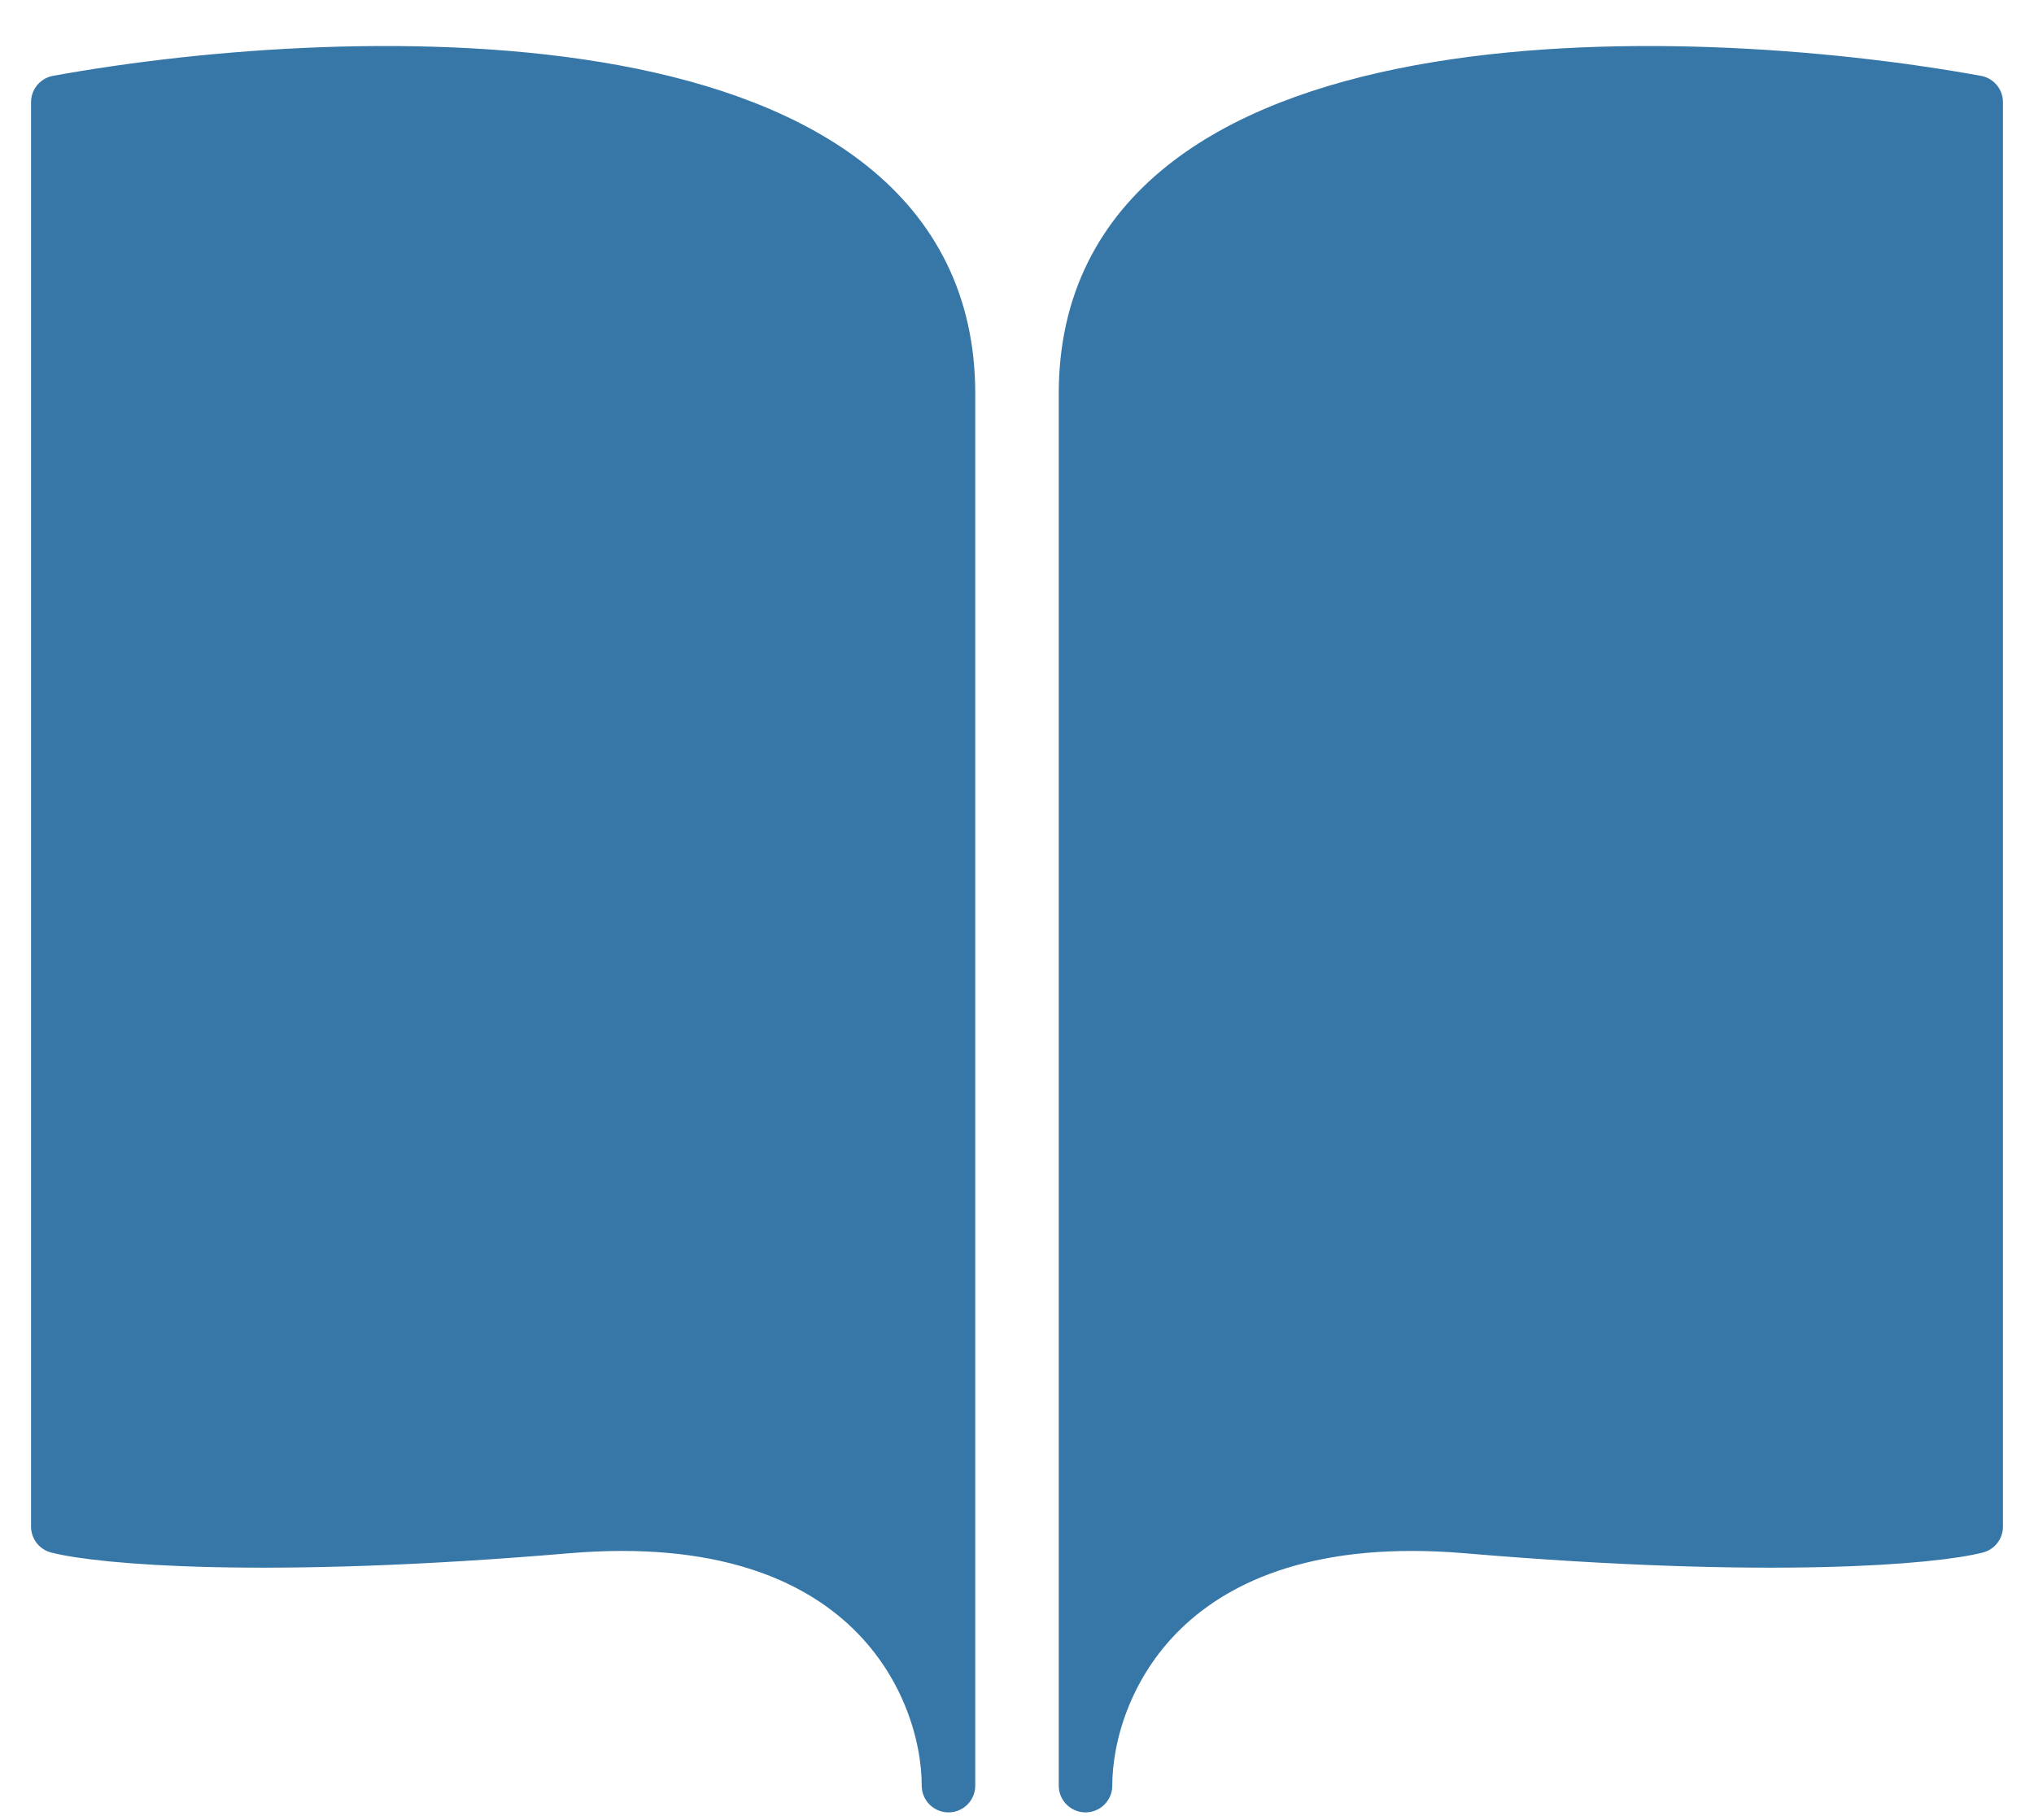
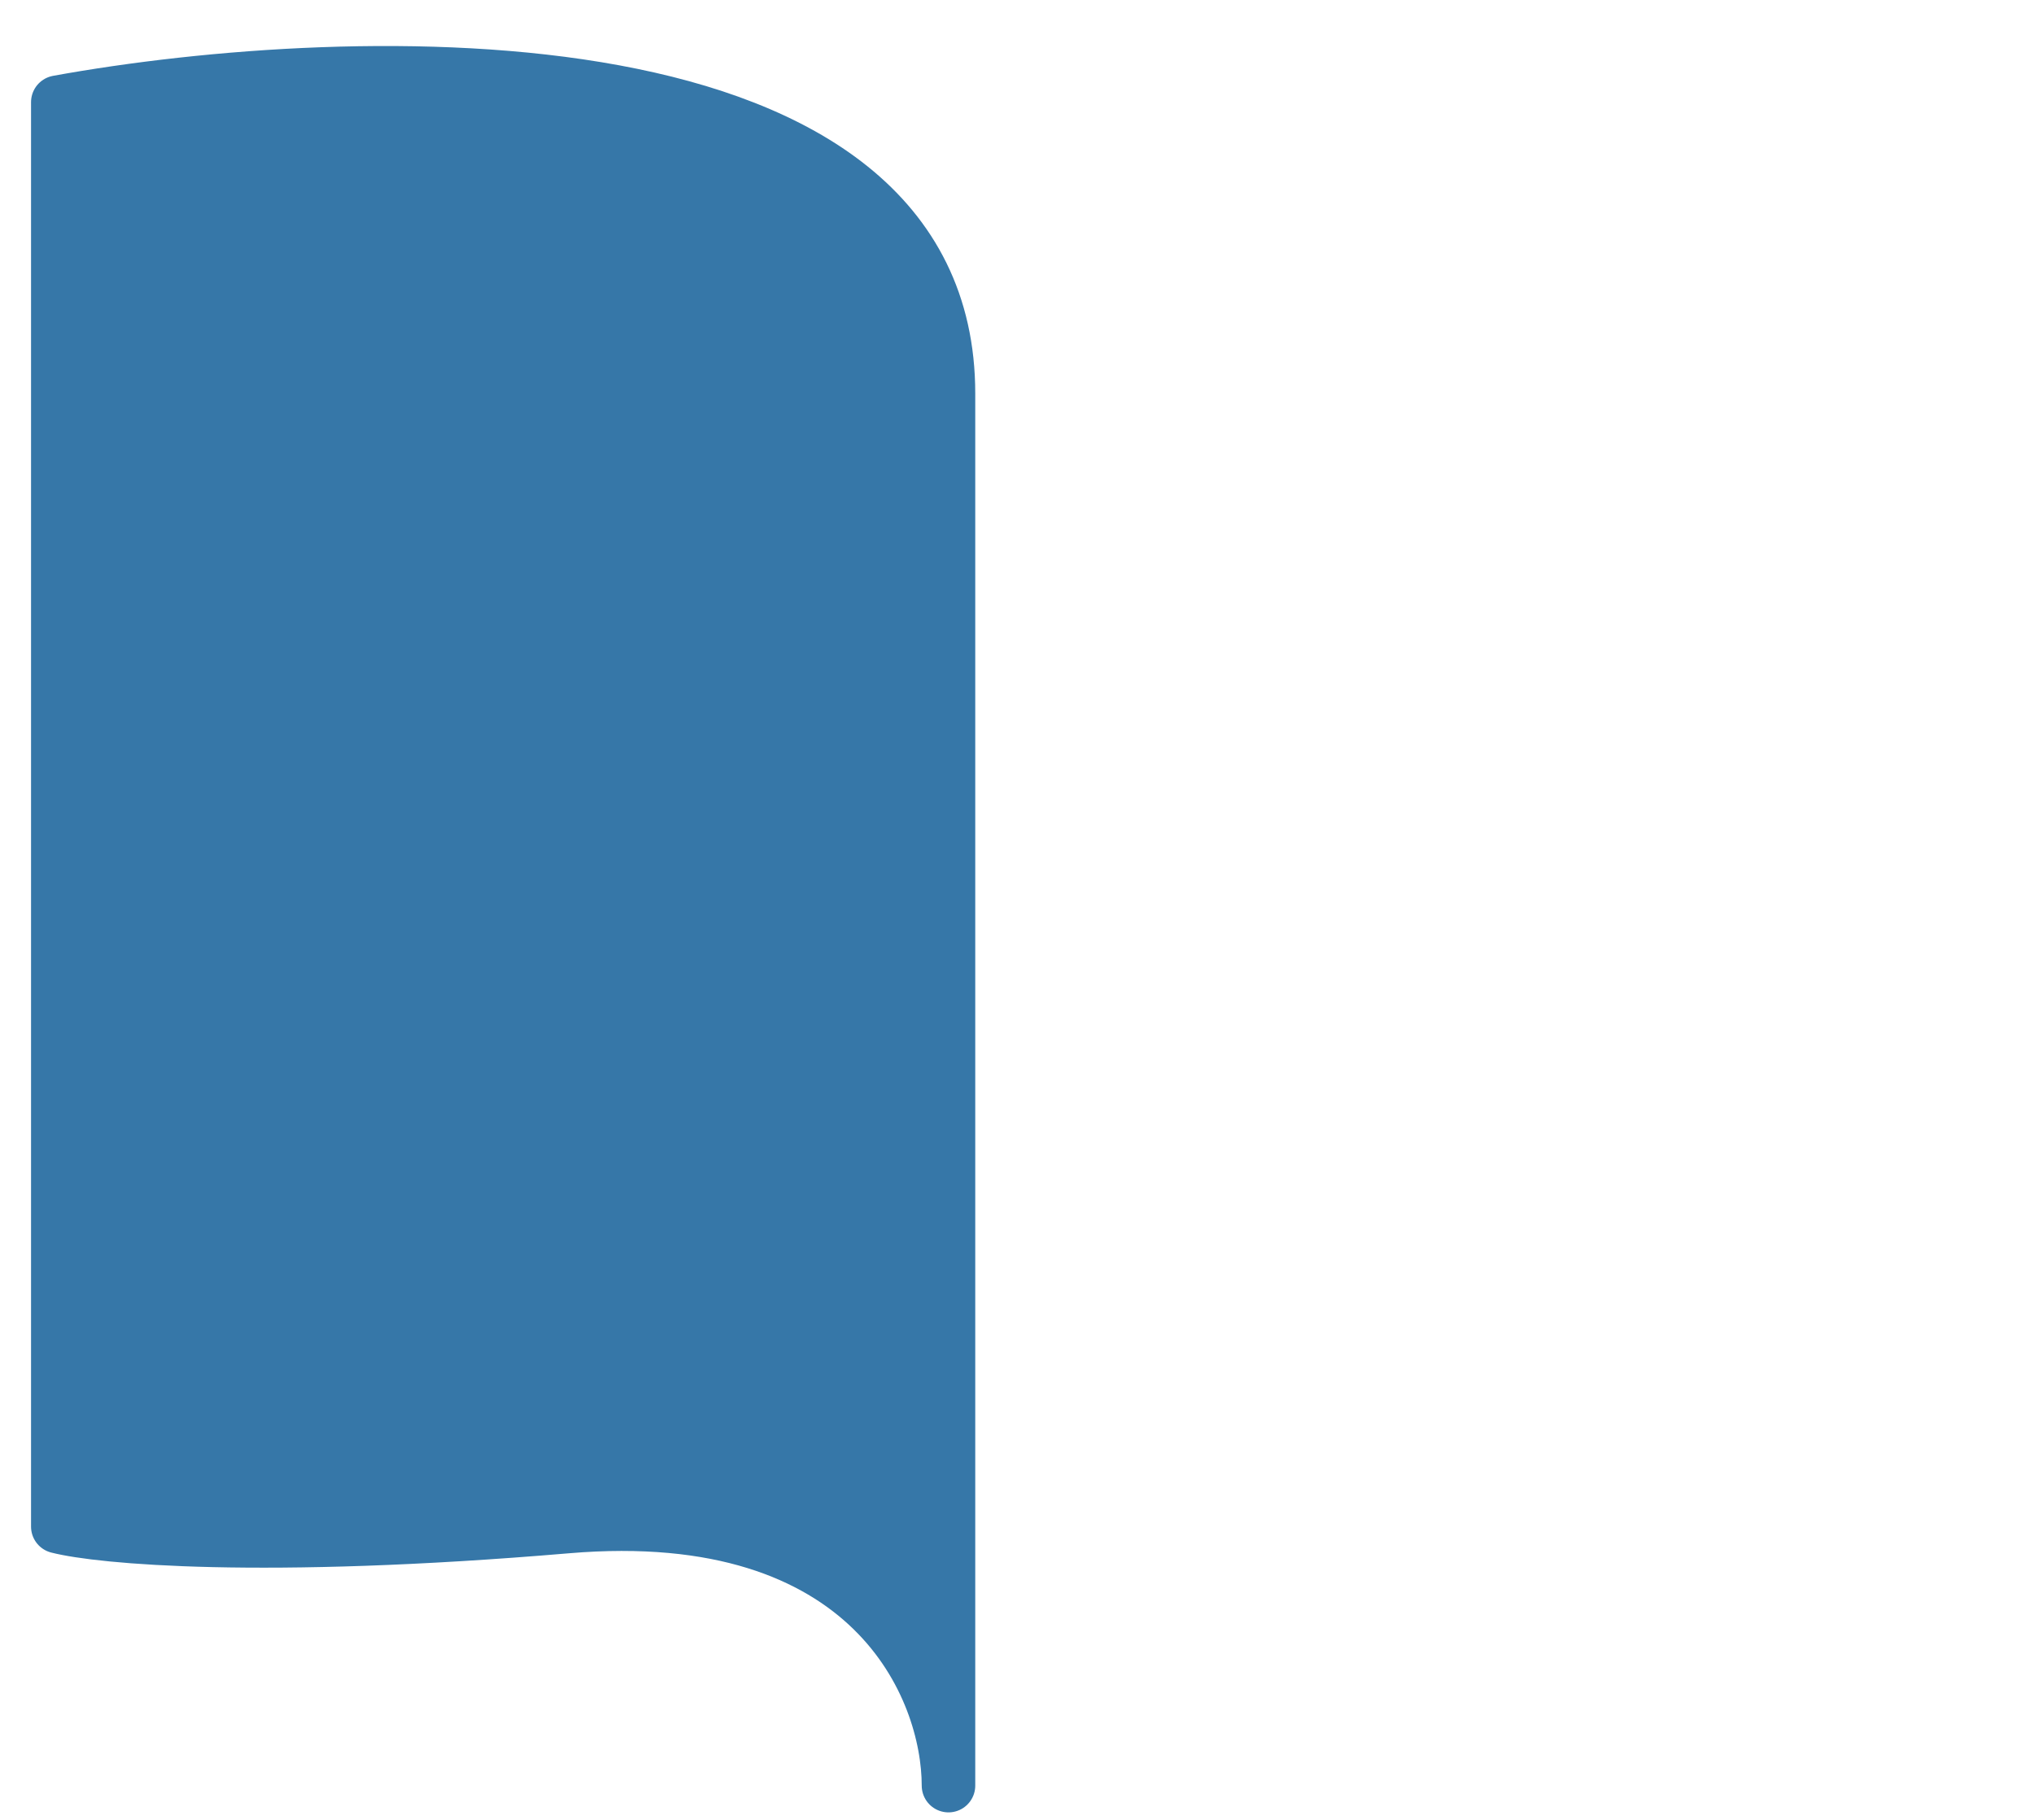
<svg xmlns="http://www.w3.org/2000/svg" width="38" height="34" viewBox="0 0 38 34" fill="none">
  <path d="M17.72 7.352C17.72 0.578 6.627 0.901 1.08 1.909V28.521C1.872 28.723 4.883 29.005 10.589 28.521C16.294 28.037 17.72 31.545 17.72 33.36V7.352Z" fill="#3677A8" stroke="#3677A8" stroke-linejoin="round" />
-   <path d="M20.28 7.352C20.28 0.578 31.373 0.901 36.92 1.909V28.521C36.128 28.723 33.117 29.005 27.411 28.521C21.706 28.037 20.28 31.545 20.28 33.36V7.352Z" fill="#3677A8" stroke="#3677A8" stroke-linejoin="round" />
</svg>